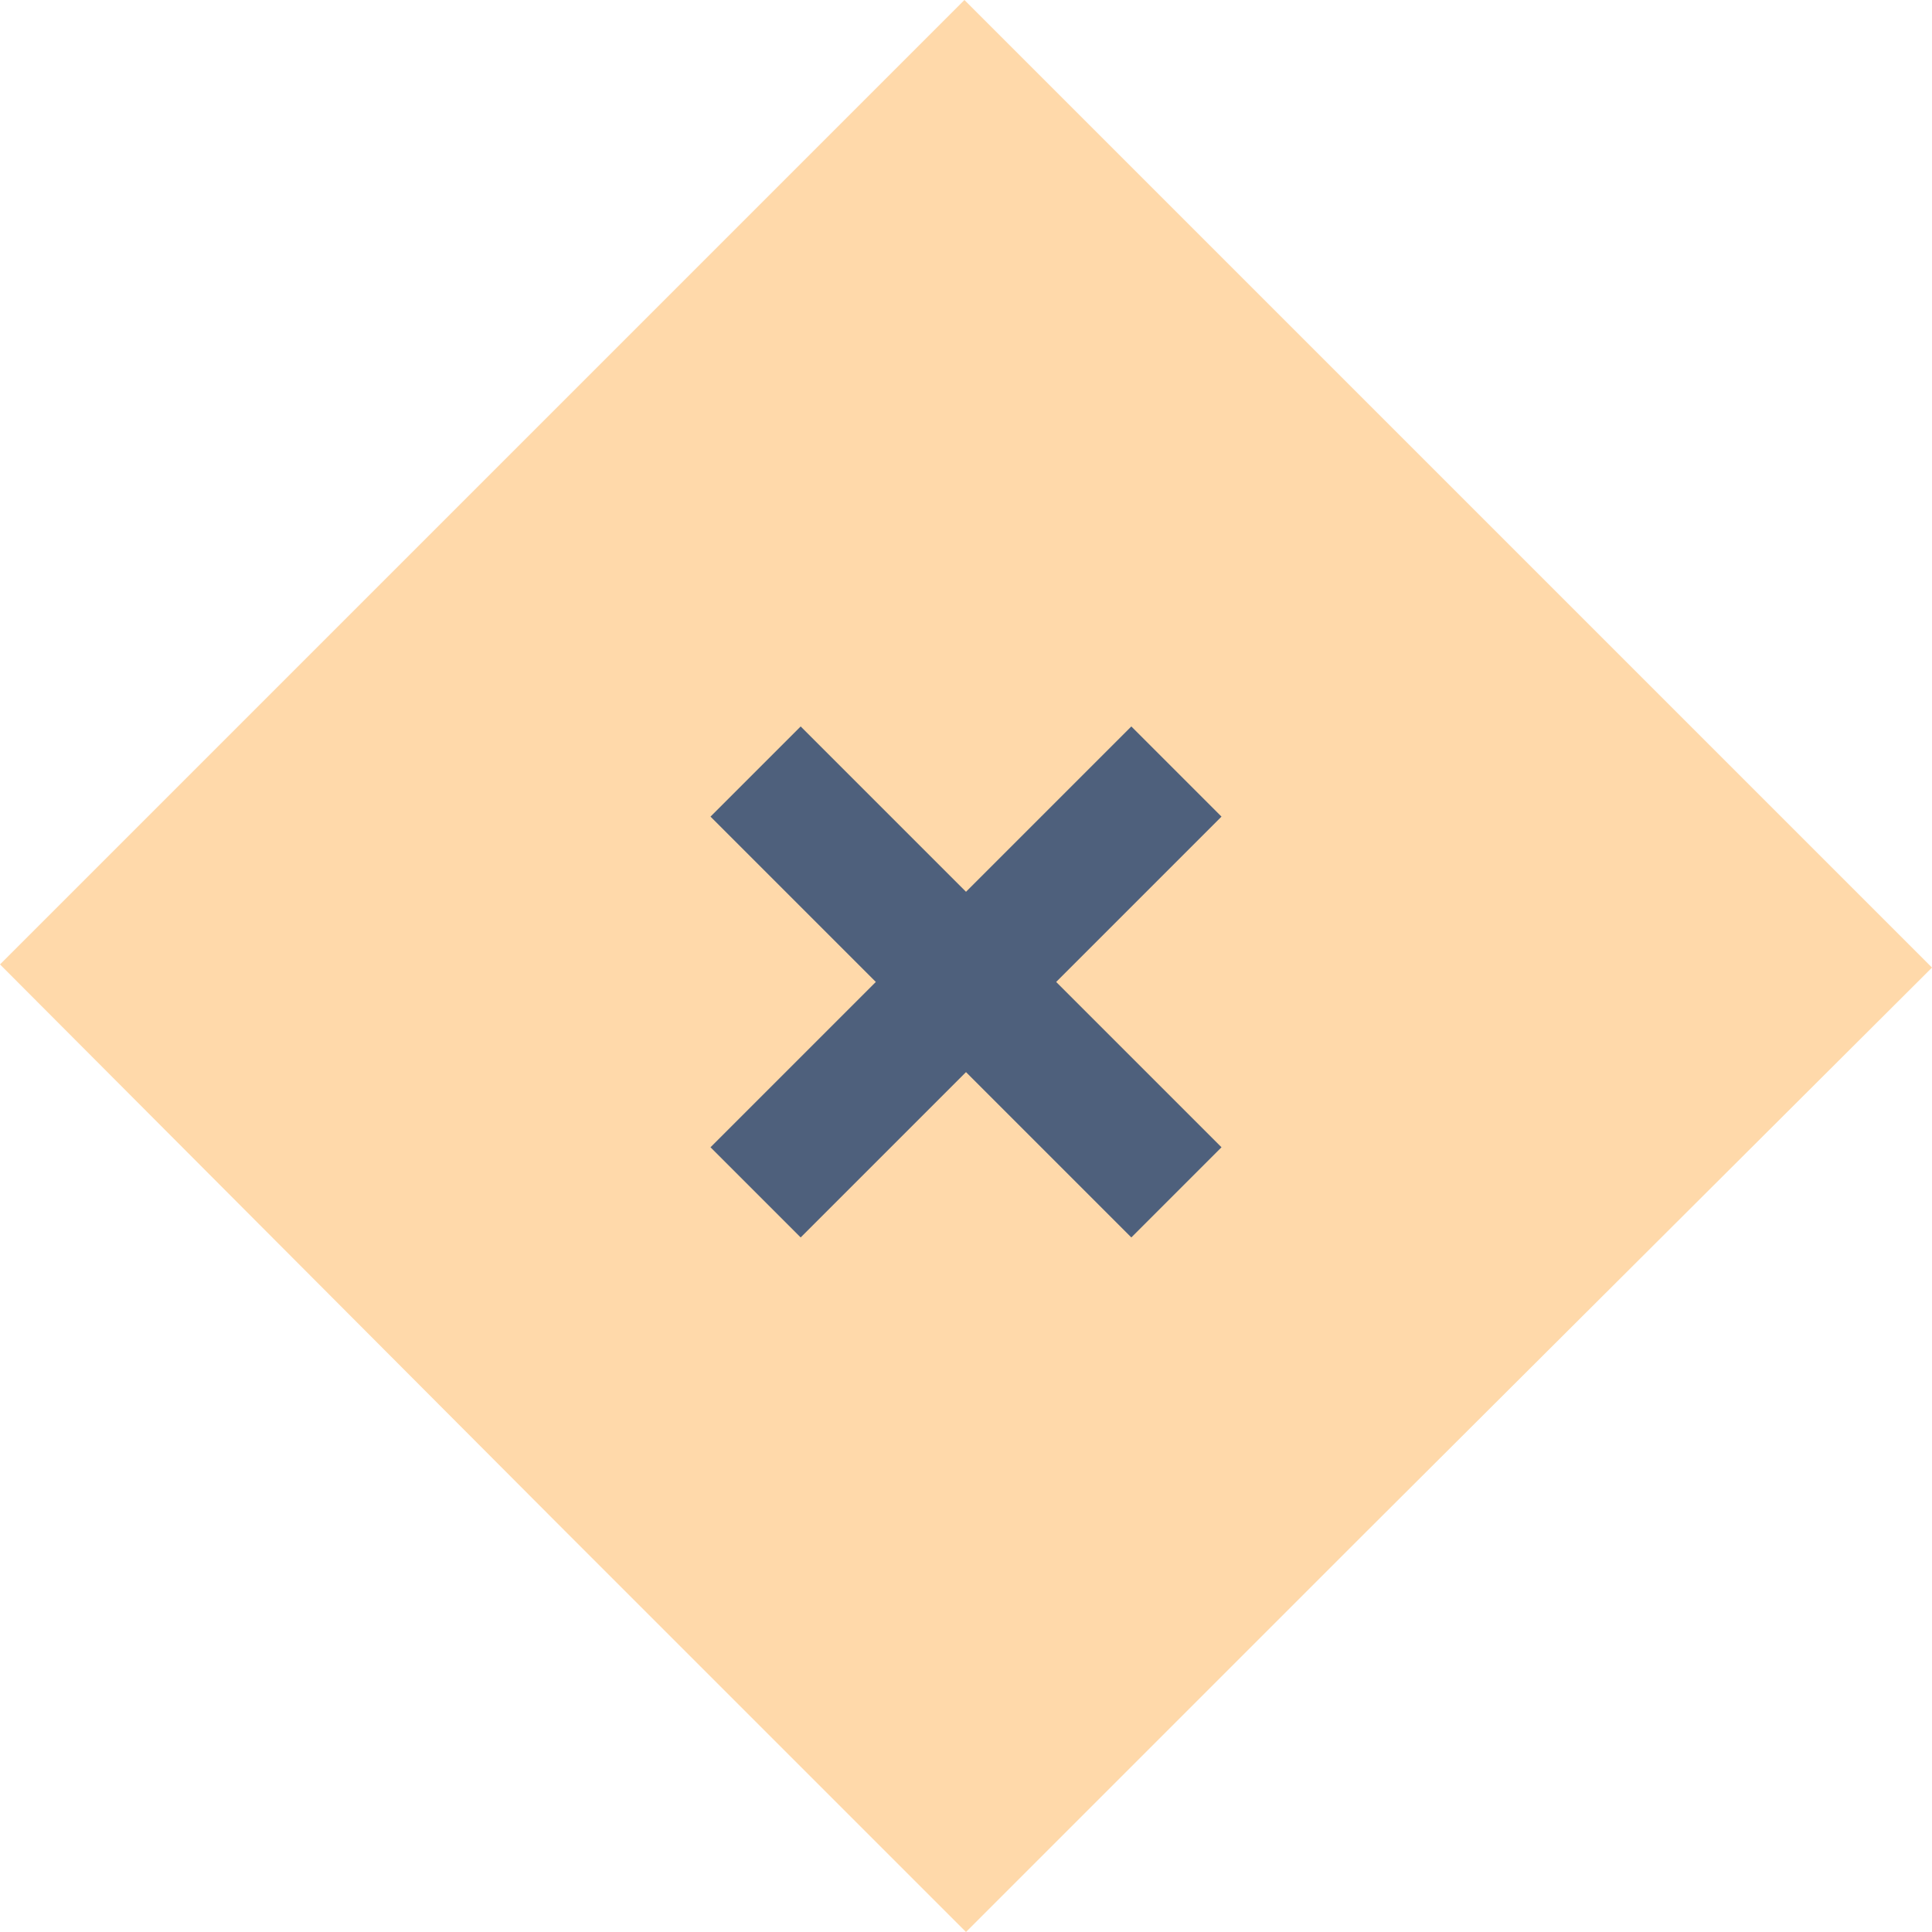
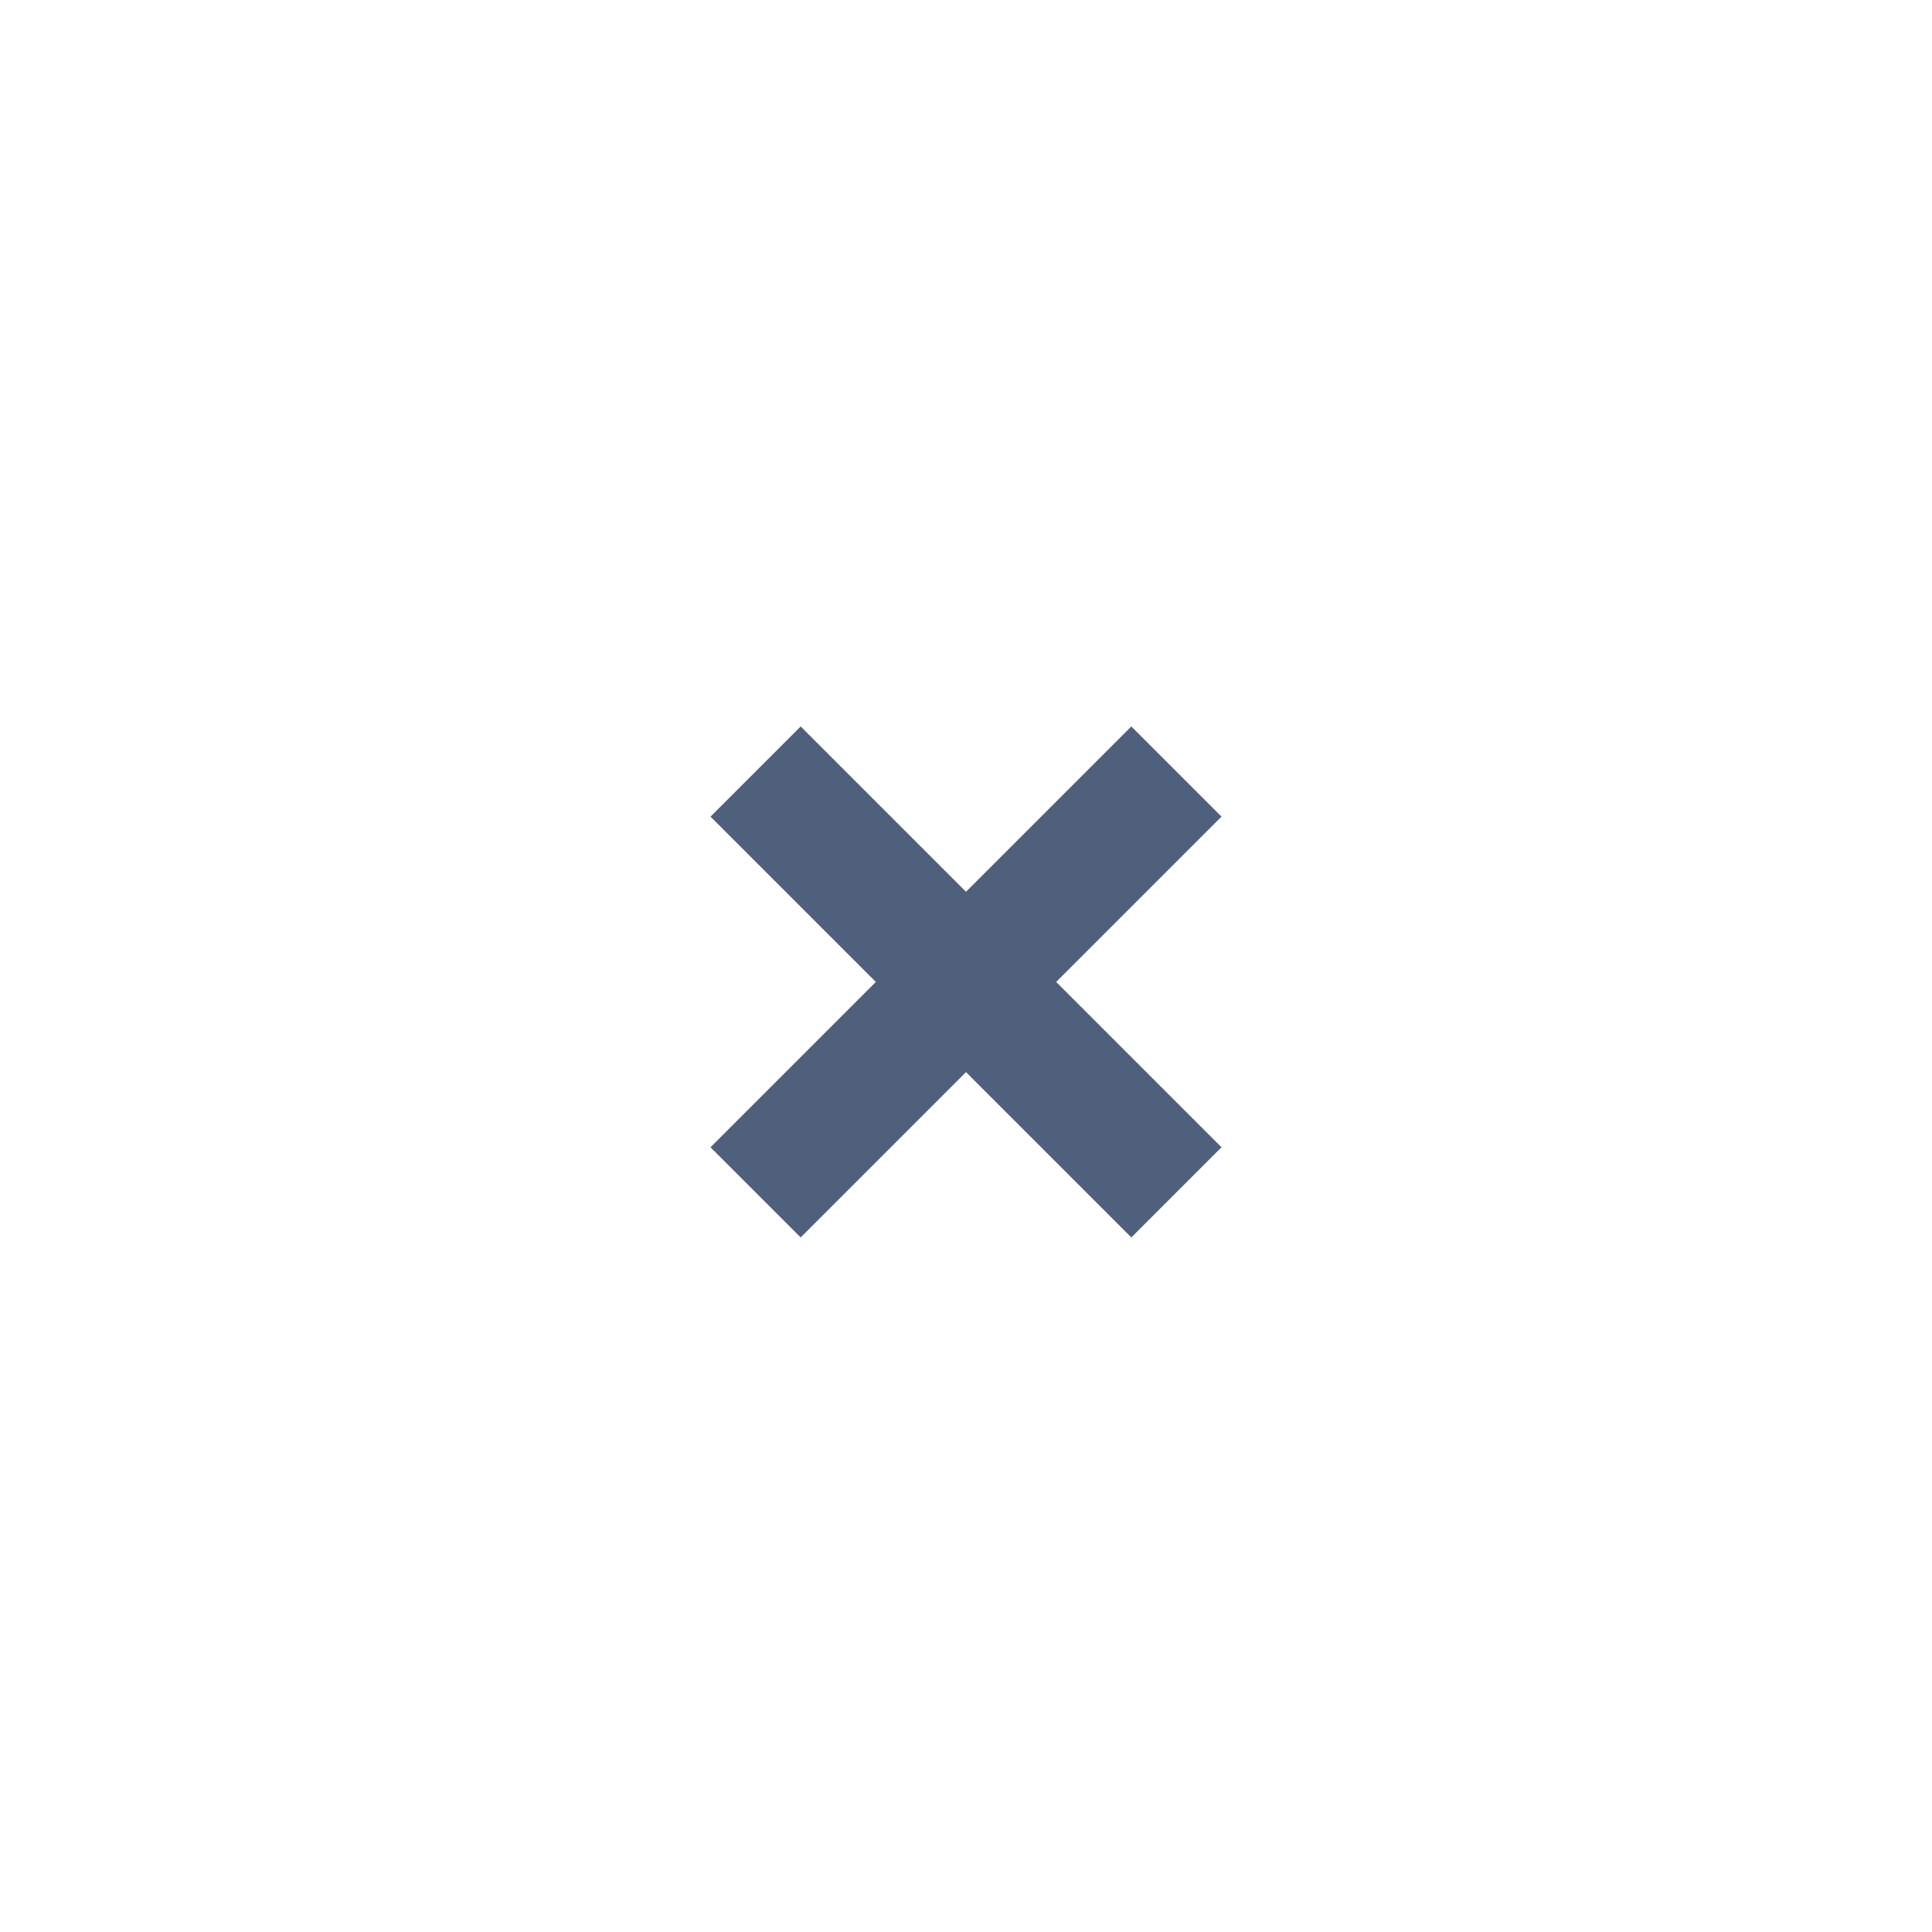
<svg xmlns="http://www.w3.org/2000/svg" version="1.1" id="Layer_1" x="0px" y="0px" viewBox="0 0 121.2 121.2" style="enable-background:new 0 0 121.2 121.2;" xml:space="preserve" width="121.2" height="121.2">
  <style type="text/css">
	.st0{fill:#FFD9AA;}
	.st1{fill:none;stroke:#4E607C;stroke-width:8;stroke-miterlimit:10;}
</style>
  <title>close_eventsAsset 1</title>
-   <path class="st0" d="M121.2,60.7L60.5,0L0,60.5L35.4,96l0.1,0.1l0,0l25.1,25.1l25-25l0,0c0.1-0.1,0.1-0.1,0.2-0.2L121.2,60.7z" />
  <line class="st1" x1="47.4" y1="48.4" x2="73.8" y2="74.8" />
  <line class="st1" x1="73.8" y1="48.4" x2="47.4" y2="74.8" />
</svg>